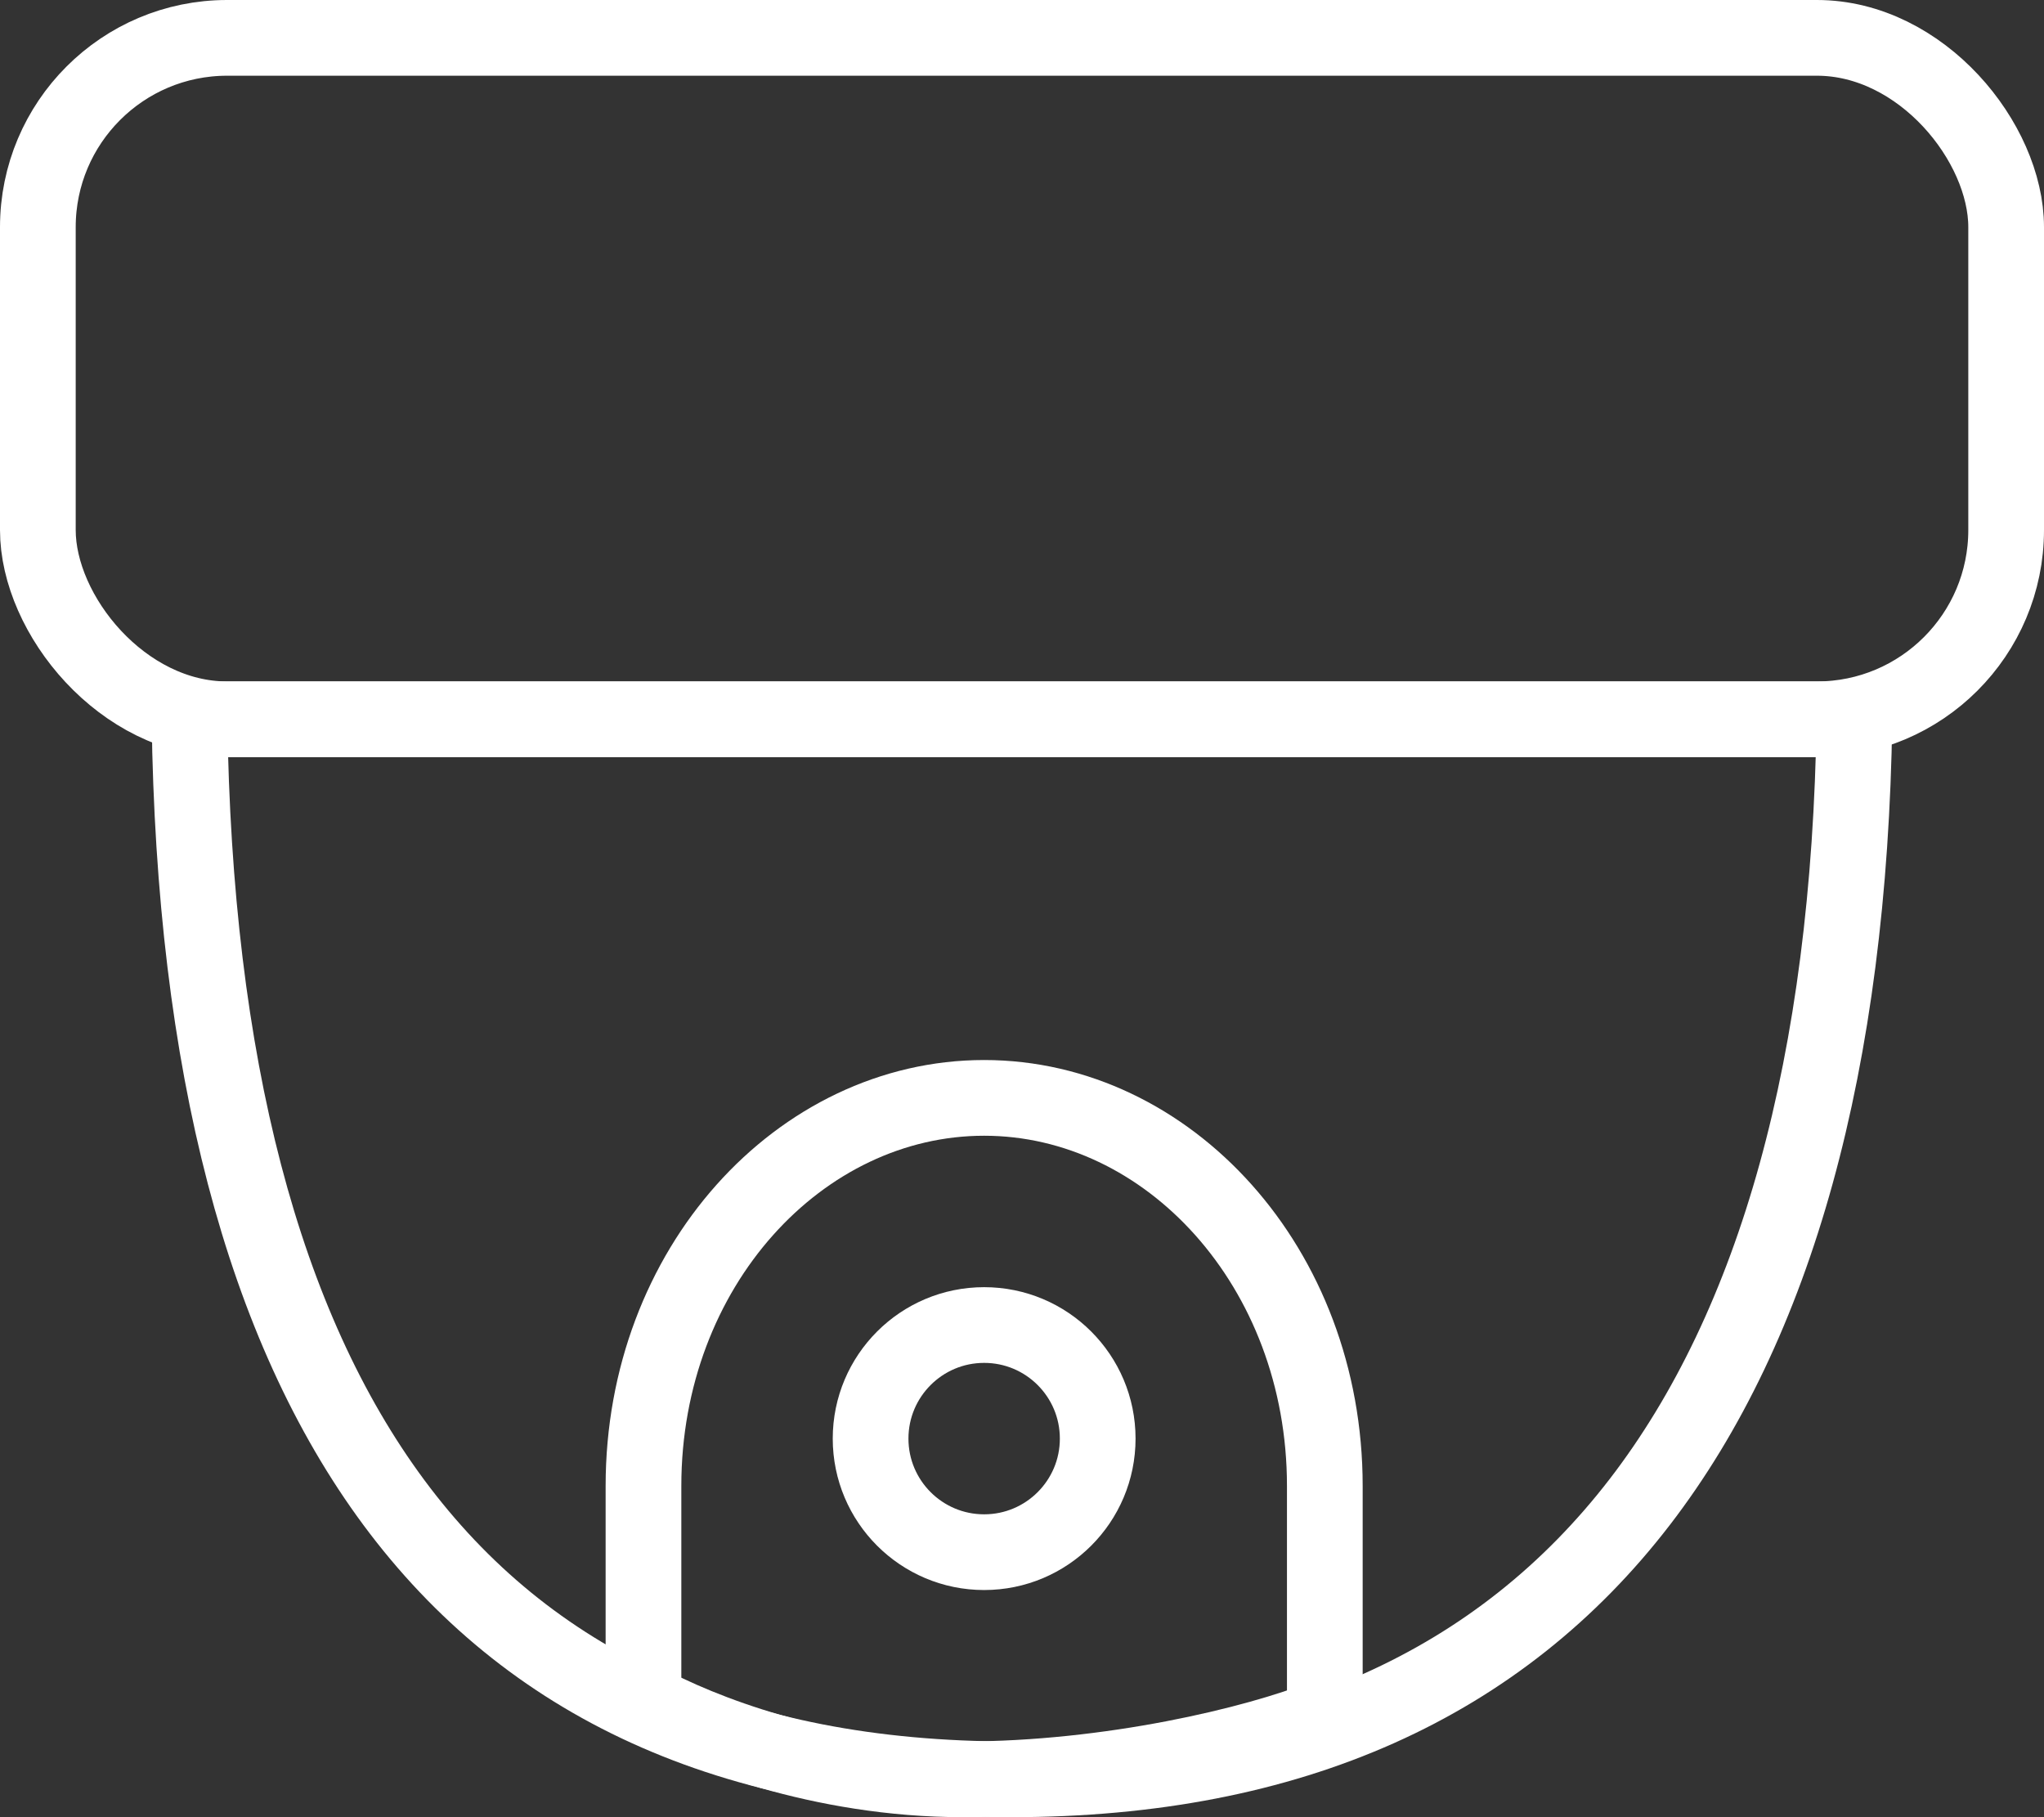
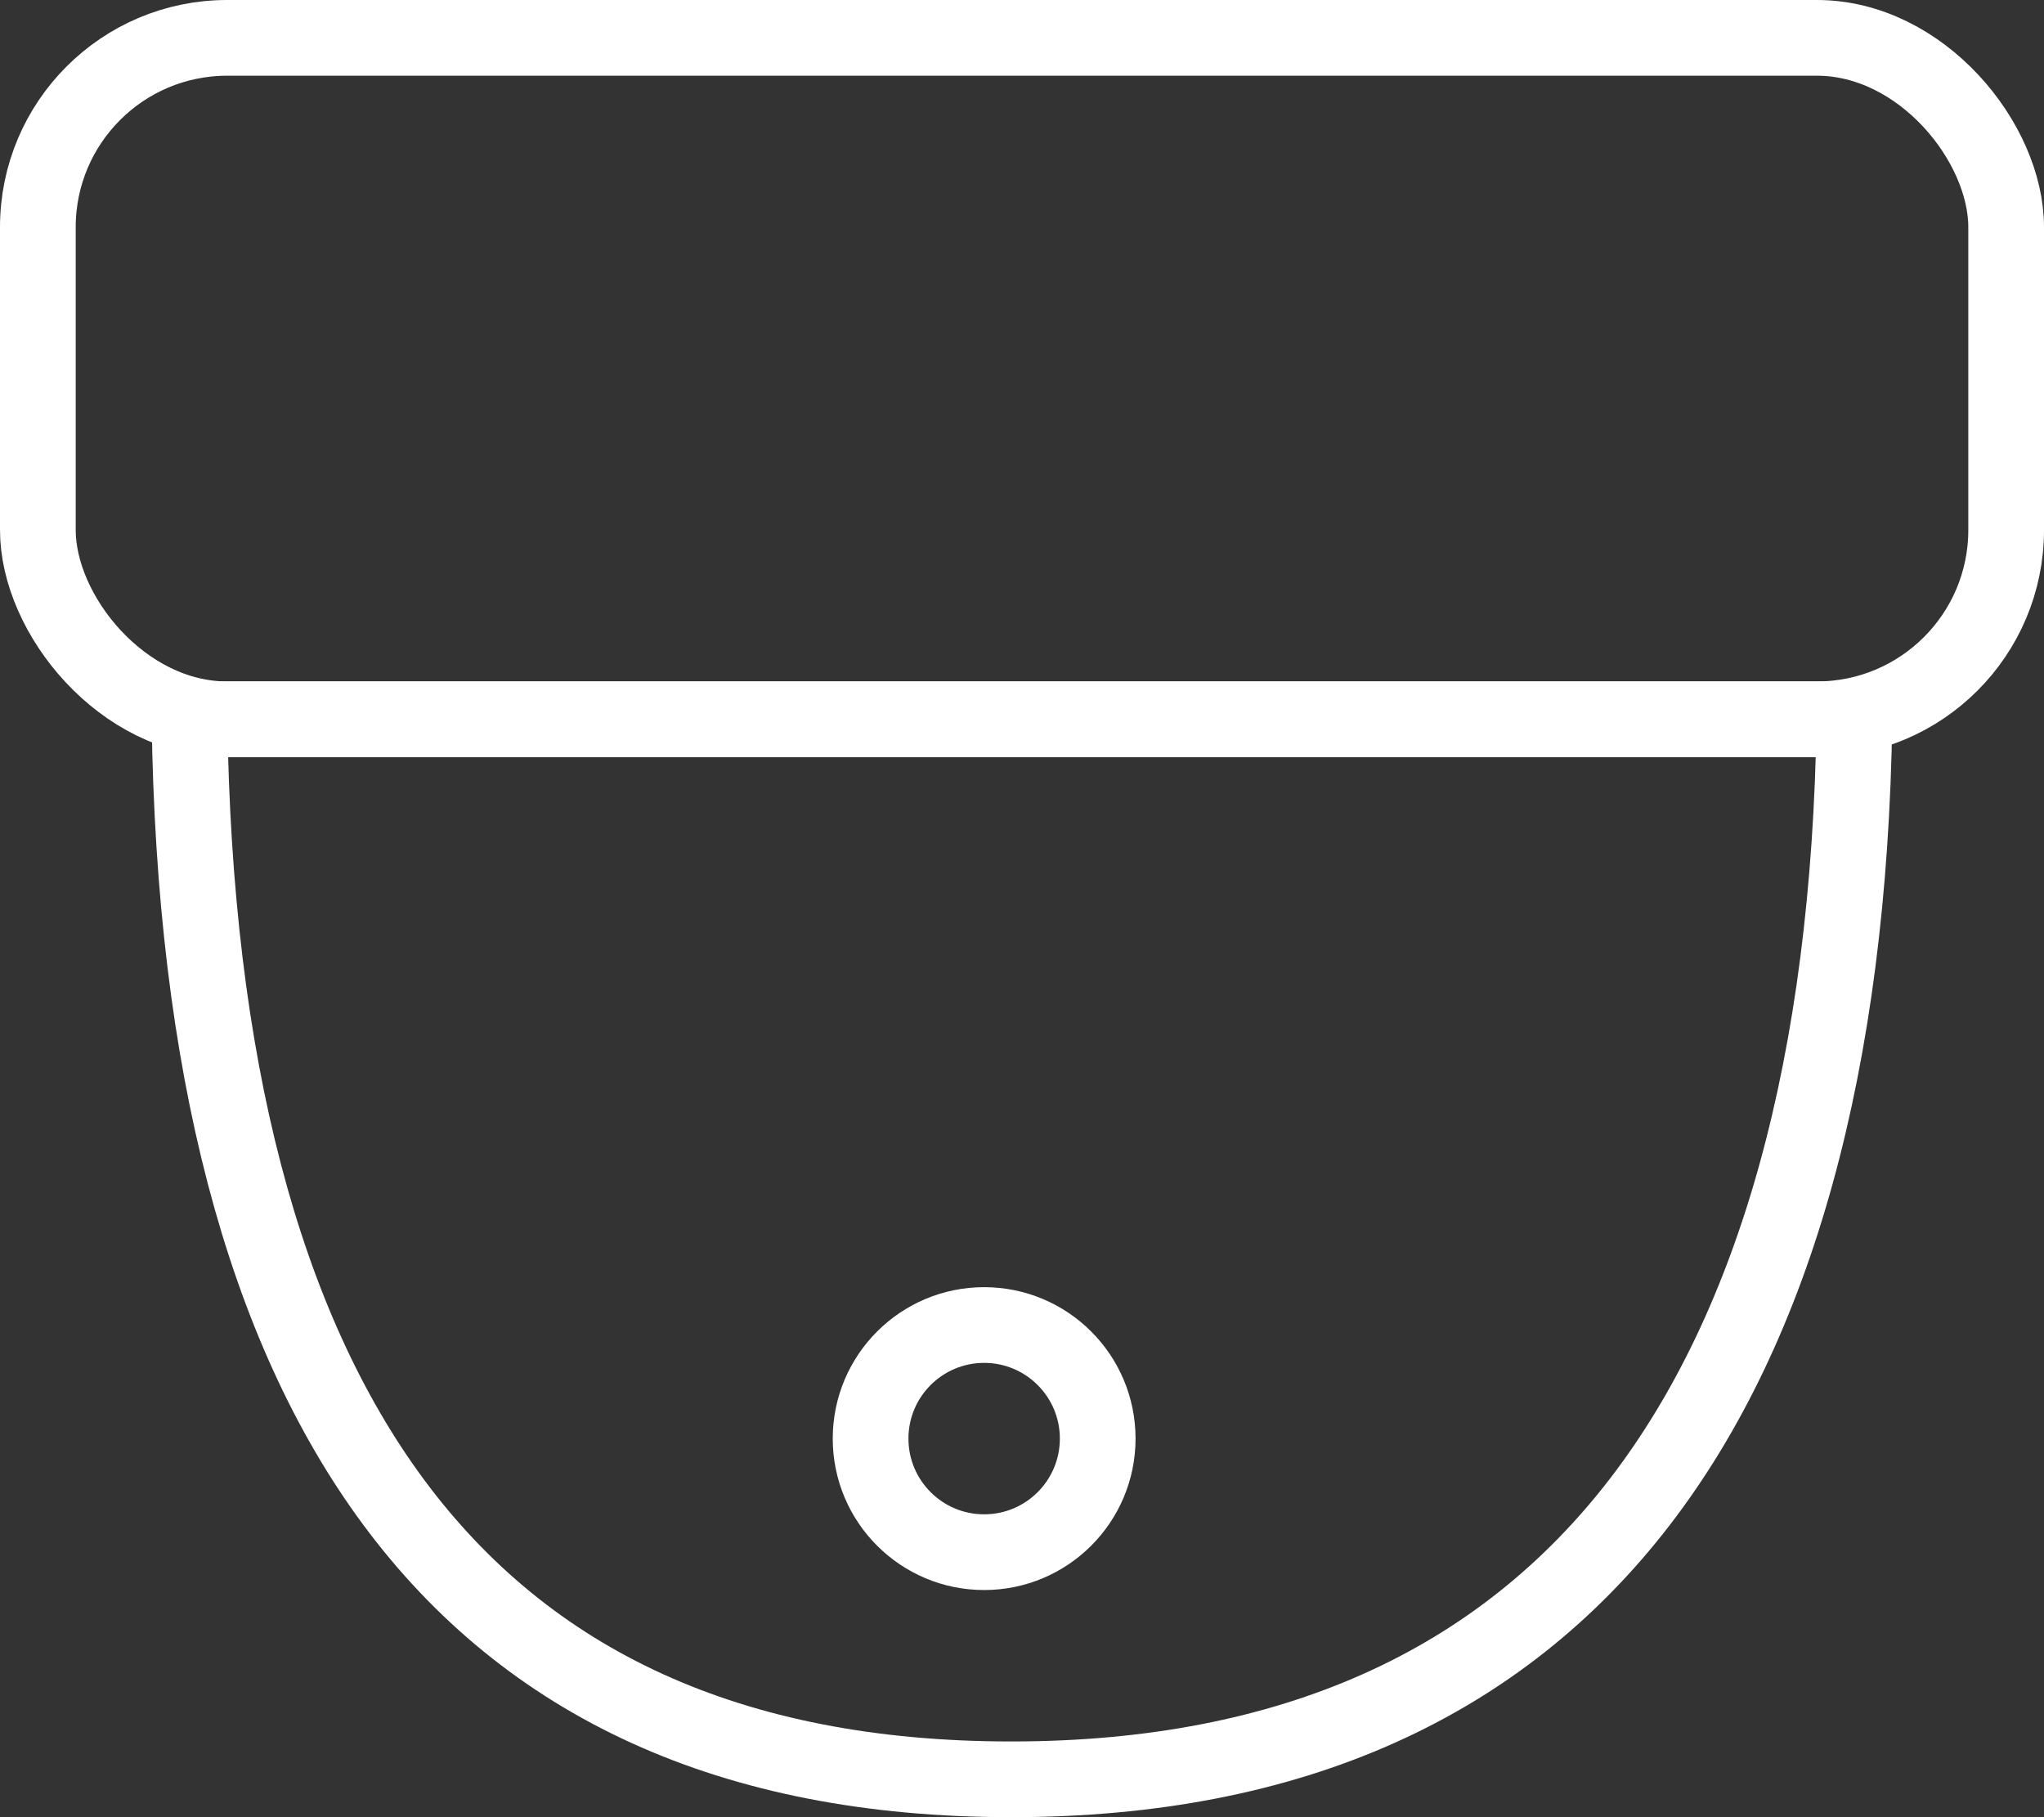
<svg xmlns="http://www.w3.org/2000/svg" width="27" height="24" viewBox="0 0 27 24" fill="none">
  <rect x="0" y="0" width="27" height="24" fill="#333333" stroke="none" />
  <rect x="0.5" y="0.5" width="26" height="9" rx="2.5" stroke="white" />
  <path d="M24.496 9.5C24.43 14.049 23.454 17.505 21.662 19.835C19.822 22.227 17.071 23.5 13.358 23.5C9.647 23.5 6.97 22.229 5.201 19.842C3.476 17.513 2.565 14.056 2.503 9.5H13.074H24.496Z" stroke="white" />
  <circle cx="13" cy="19" r="1.5" stroke="white" />
-   <path d="M12.722 23.5C10.839 23.5 9.237 22.866 8.5 22.464V19.625C8.5 16.738 10.569 14.5 13 14.5C15.431 14.5 17.5 16.738 17.5 19.625L17.5 22.676C16.584 23.042 14.662 23.5 12.722 23.5Z" stroke="white" />
</svg>